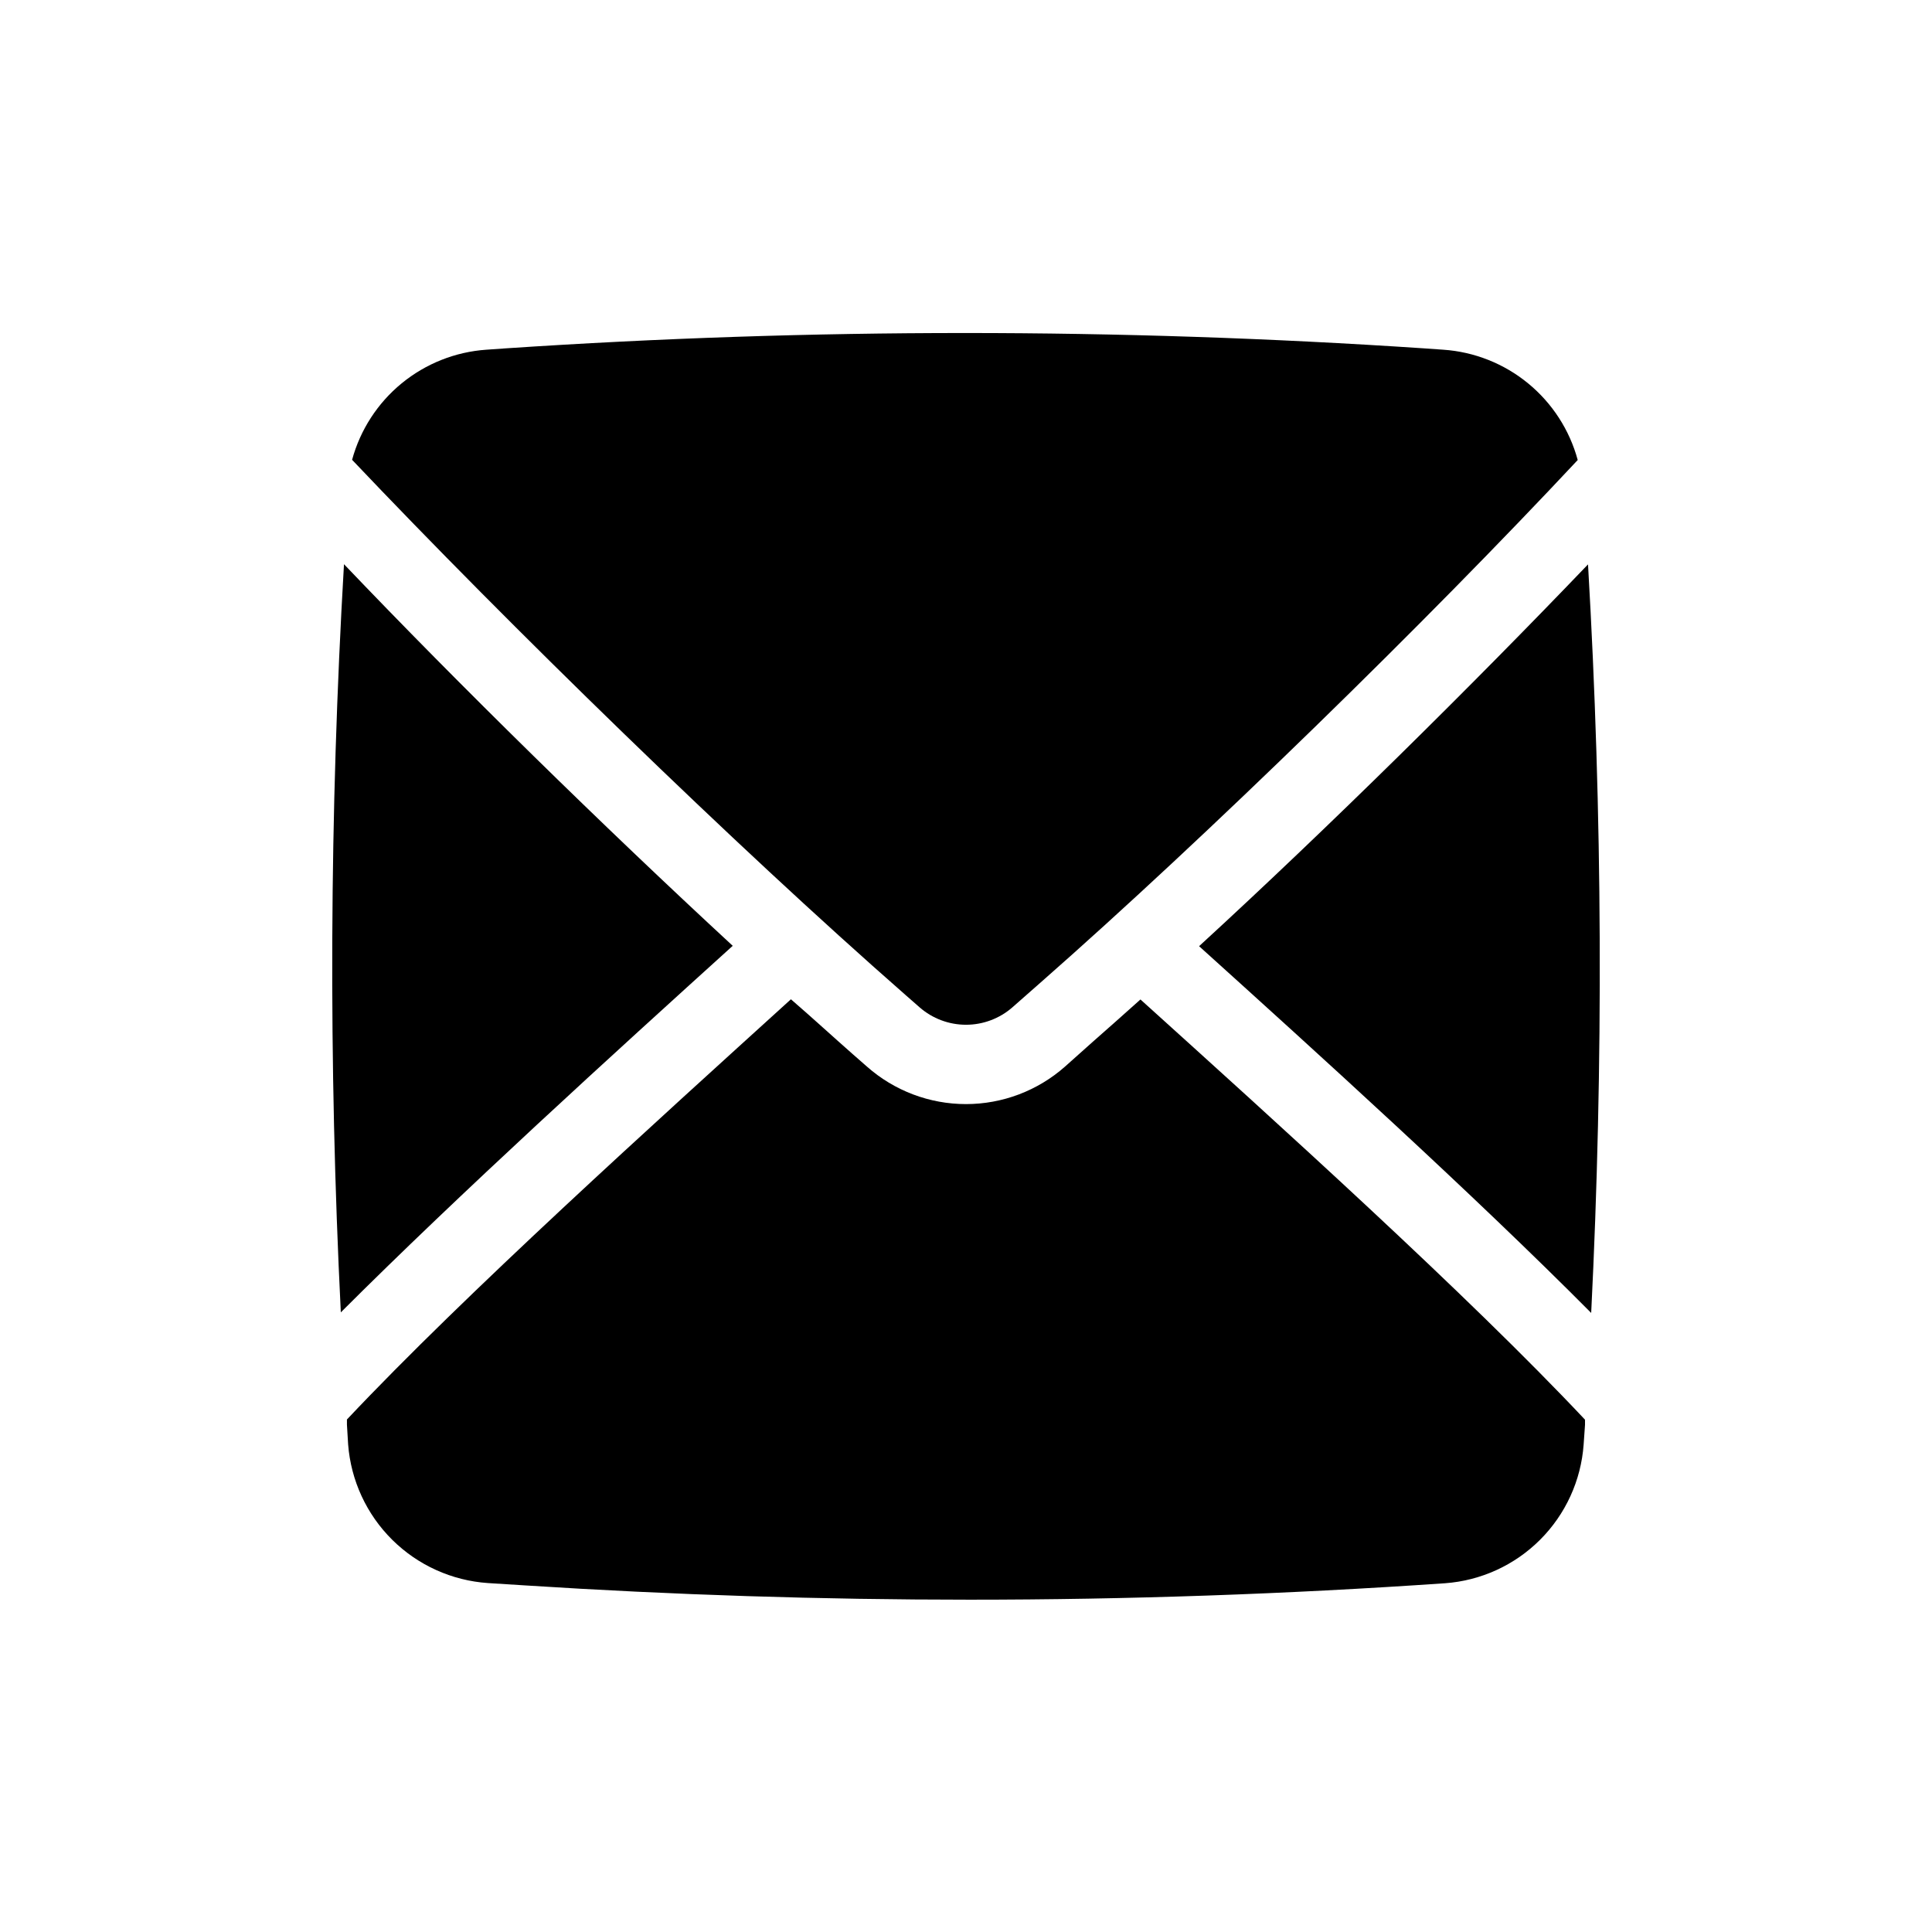
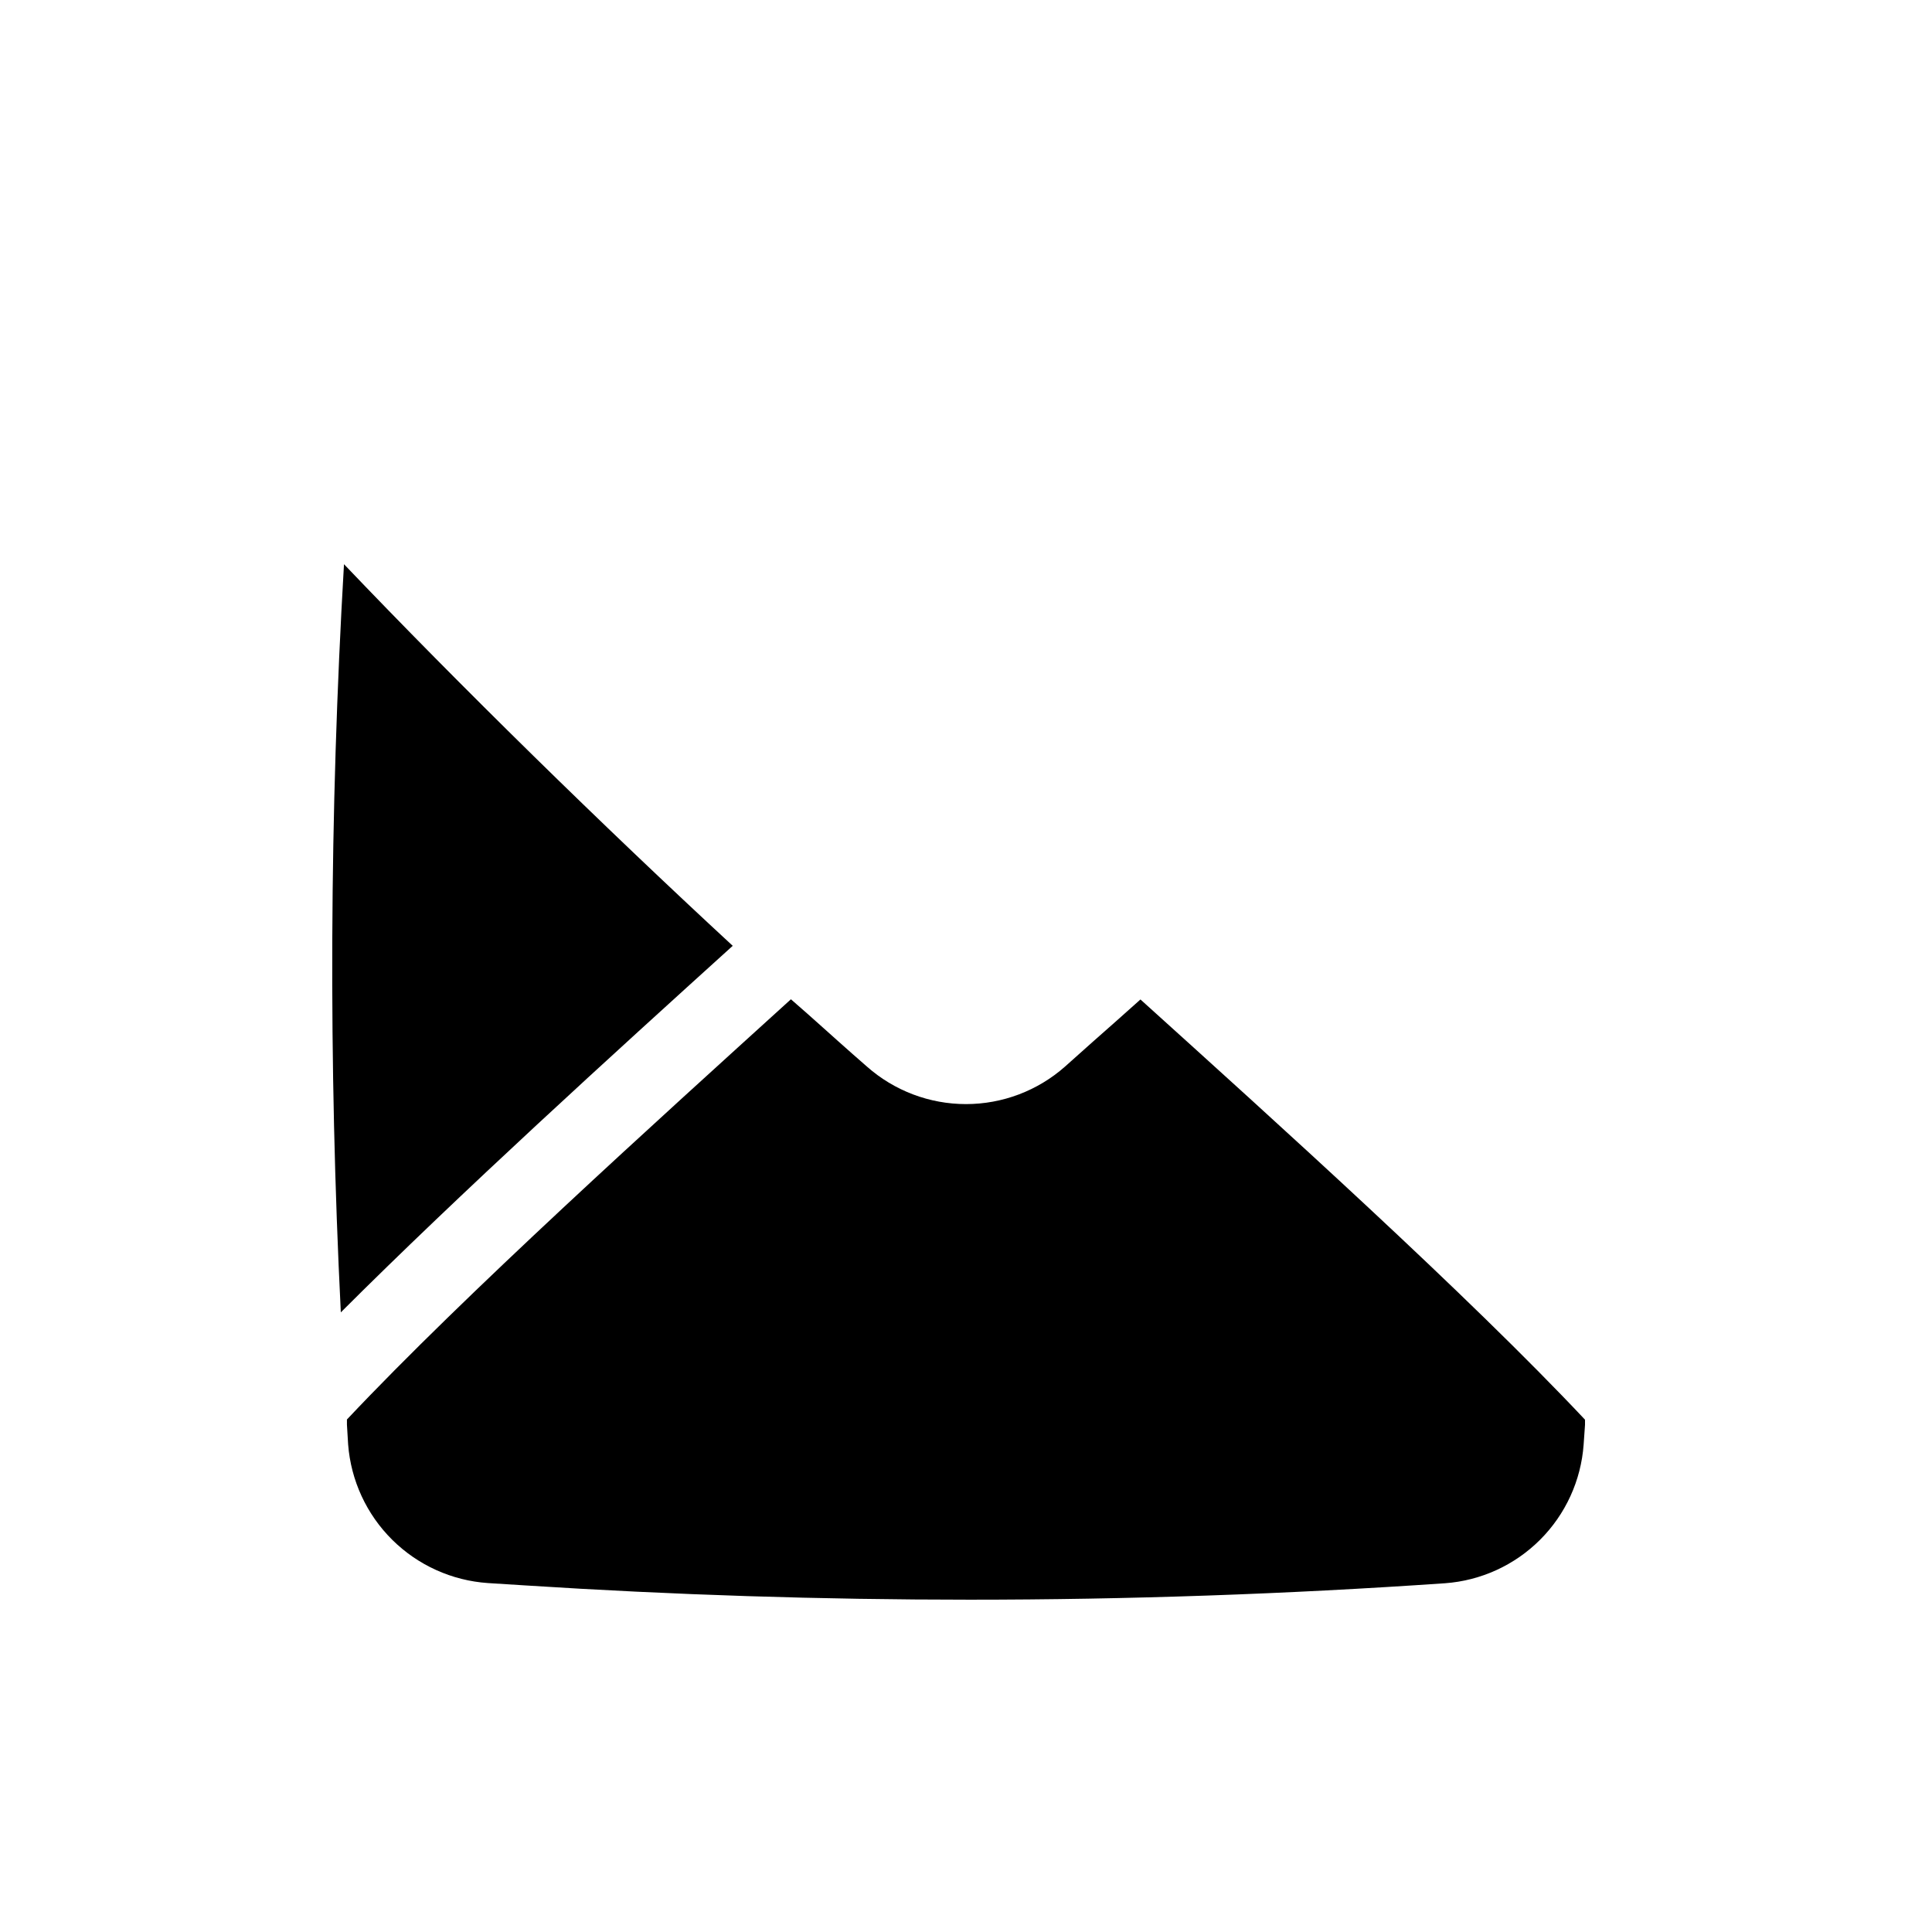
<svg xmlns="http://www.w3.org/2000/svg" fill="#000000" width="800px" height="800px" version="1.1" viewBox="144 144 512 512">
  <g>
-     <path d="m383.89 407.61 3.832 3.359c3.402 2.965 7.766 4.602 12.281 4.602s8.875-1.637 12.277-4.602l7.453-6.559c44.082-38.73 102.44-95.777 142.38-138.5v-0.004c-2.164-7.973-6.758-15.07-13.145-20.309-6.387-5.242-14.246-8.359-22.488-8.922l-5.246-0.367h-0.004c-80.938-5.406-162.15-5.406-243.09 0l-5.246 0.367h-0.004c-8.223 0.57-16.07 3.688-22.445 8.914s-10.965 12.312-13.137 20.266c41.617 43.875 101.18 101.97 146.58 141.75z" />
    <path d="m235.16 293.52c-3.852 66.027-4.129 132.21-0.84 198.27 31.488-31.488 72.789-69.012 103.86-97.141-34.535-31.906-72.426-69.062-103.02-101.13z" />
    <path d="m446.23 408.87c-4.305 3.883-8.555 7.609-12.648 11.23l-7.348 6.562c-7.242 6.398-16.574 9.934-26.238 9.934-9.668 0-19-3.535-26.242-9.934l-3.832-3.359c-5.246-4.617-10.496-9.445-16.32-14.484-35.527 32.273-86.277 78.035-117.66 111.36v1.363l0.316 5.246c0.734 9.555 4.879 18.523 11.684 25.27 6.805 6.746 15.809 10.816 25.367 11.469l9.973 0.629c39.113 2.519 78.352 3.777 117.71 3.777 41.984 0 83.969-1.469 125.95-4.356 9.512-0.691 18.461-4.785 25.203-11.531 6.746-6.742 10.84-15.691 11.531-25.203l0.367-5.246v-1.363c-31.227-33.223-82.027-79.039-117.82-111.37z" />
-     <path d="m564.84 293.57c-30.648 32.012-68.75 69.691-103.07 101.18 31.227 28.184 72.527 65.602 103.91 97.191v0.004c3.293-66.094 3.012-132.32-0.84-198.38z" />
  </g>
</svg>